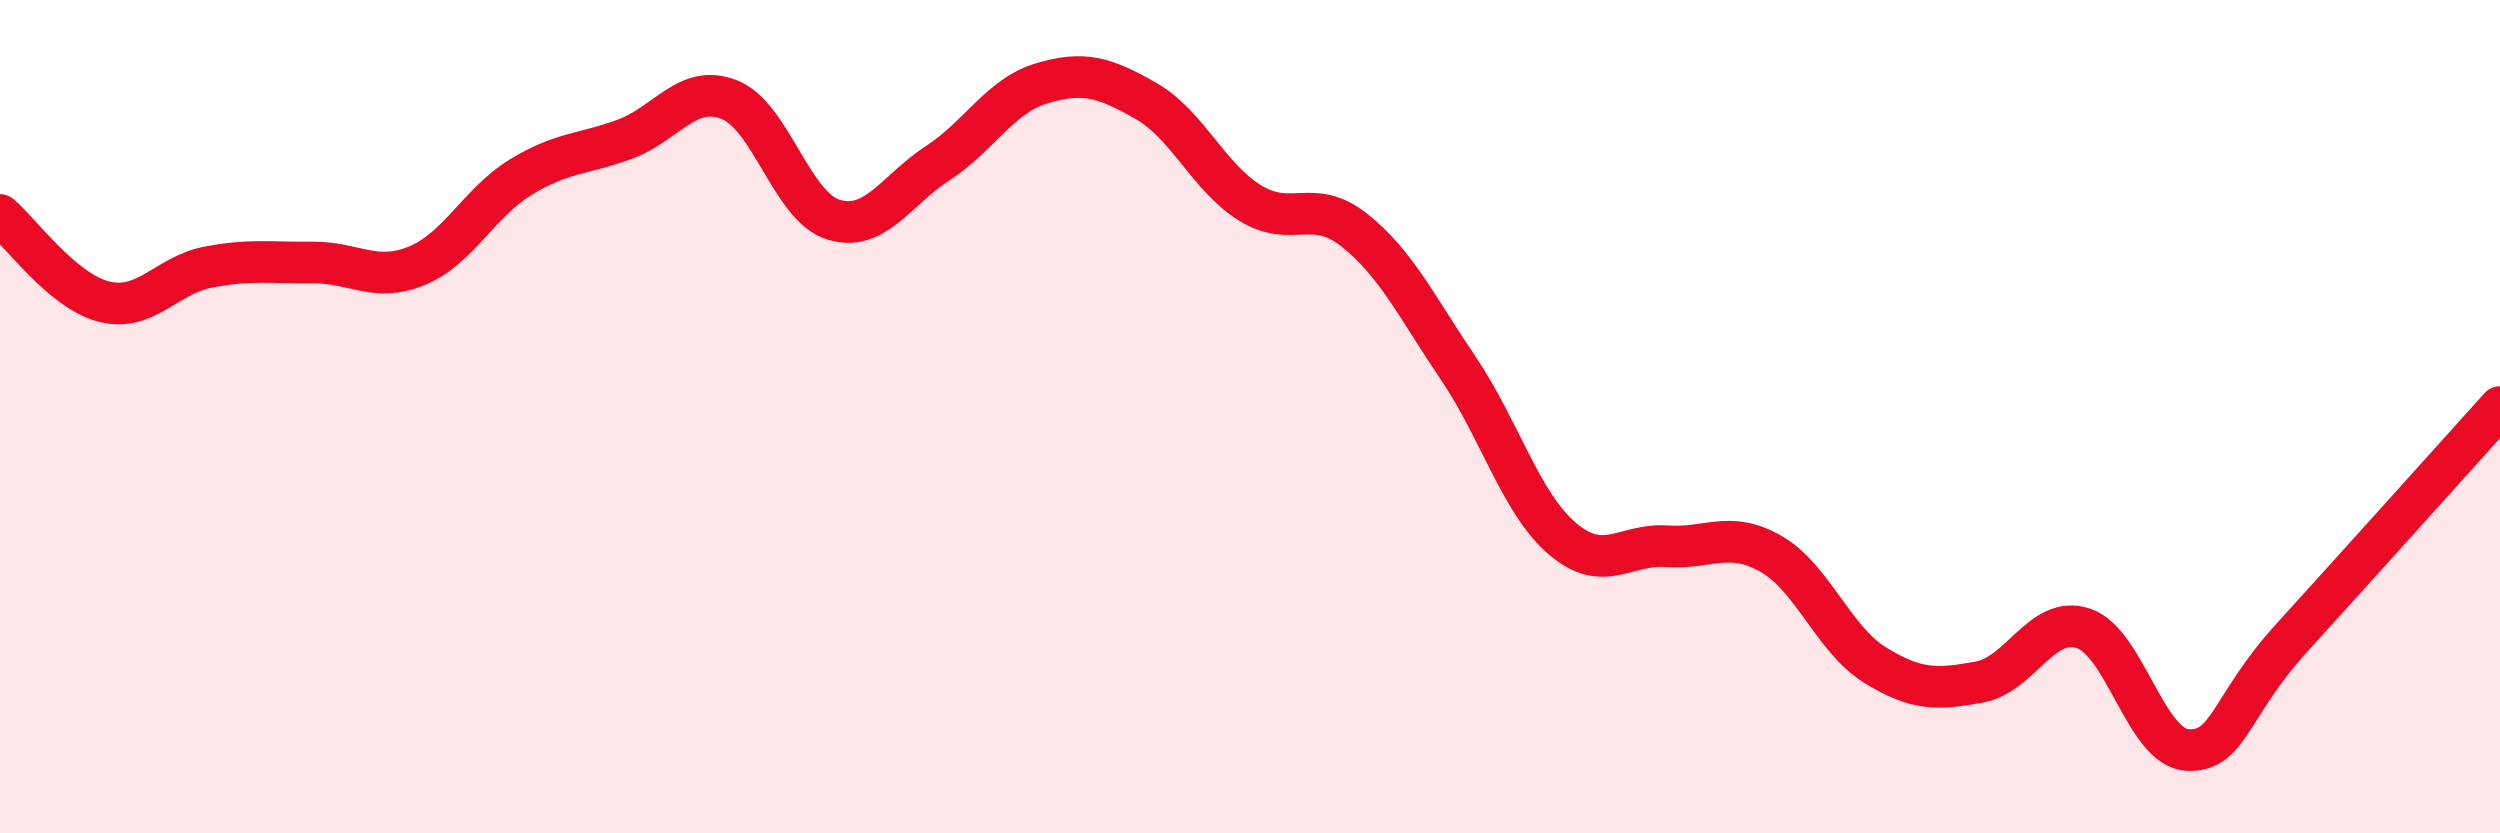
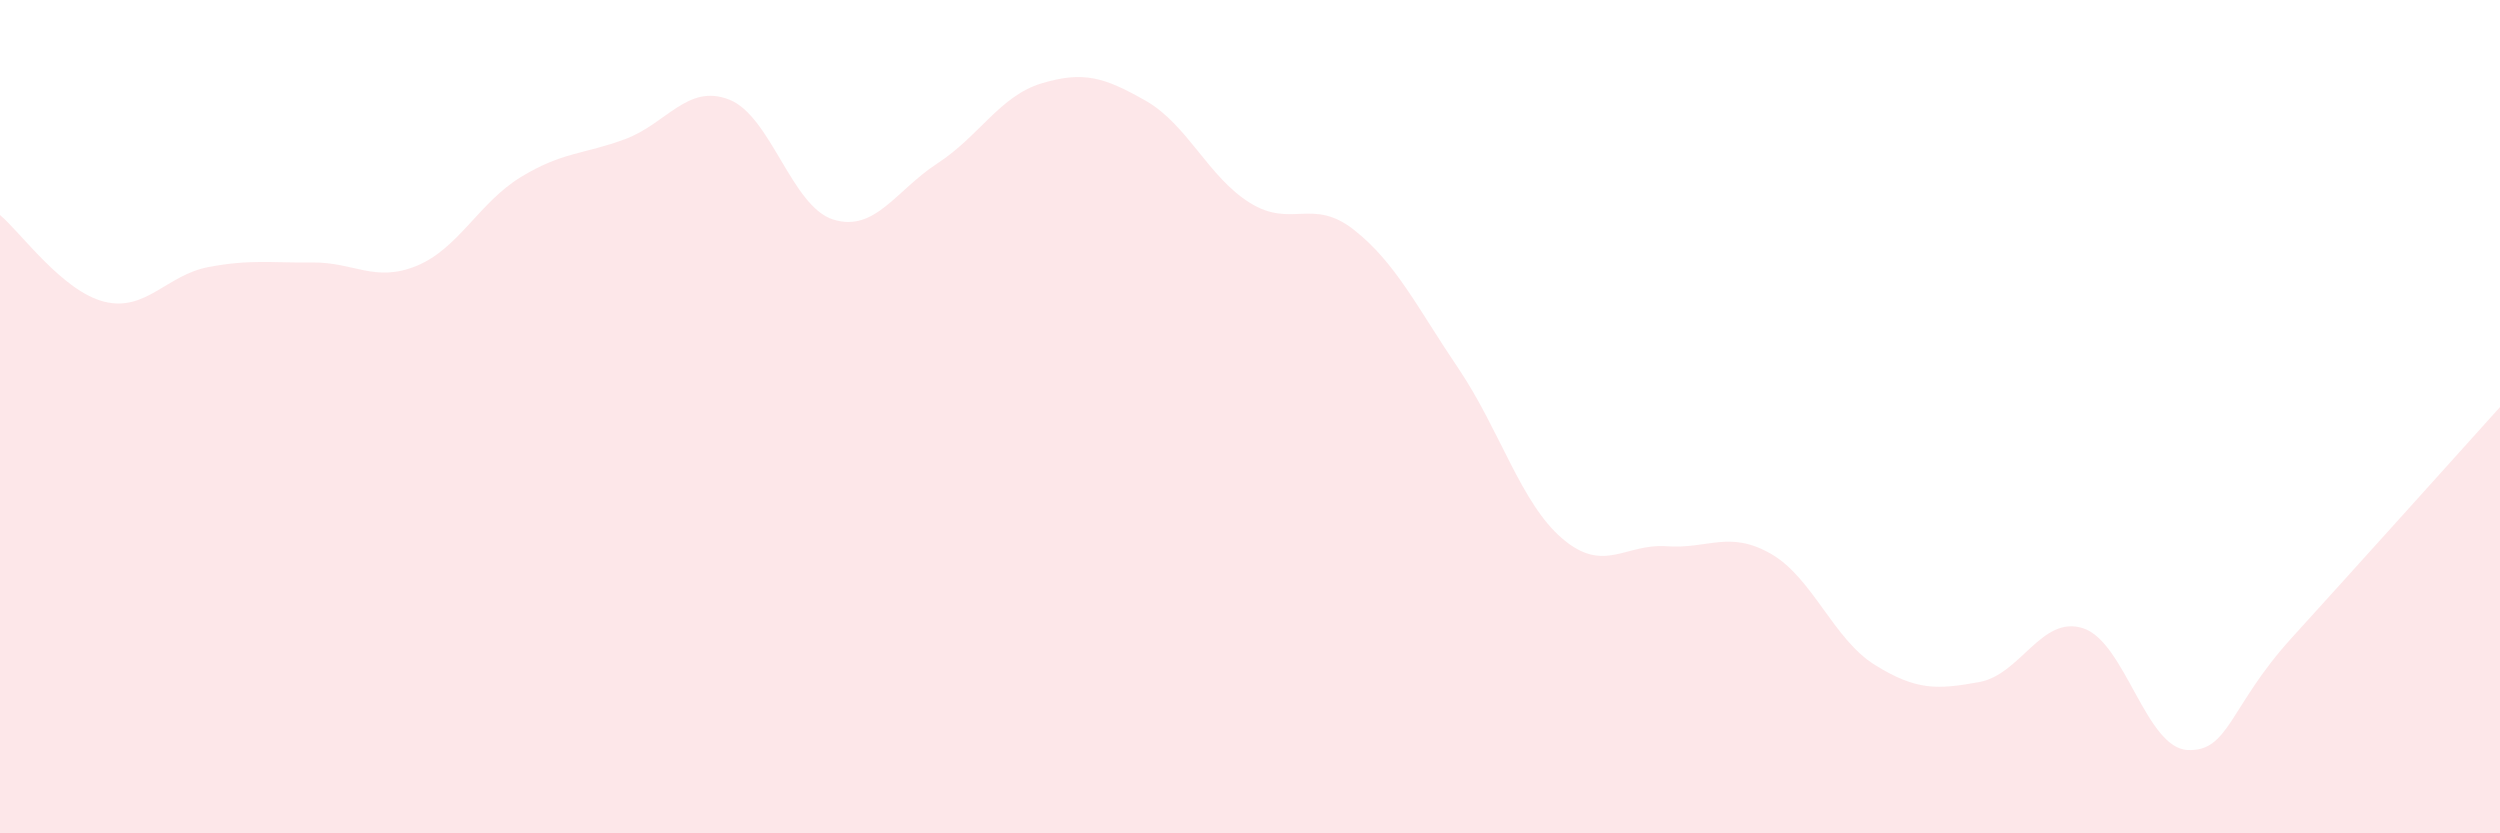
<svg xmlns="http://www.w3.org/2000/svg" width="60" height="20" viewBox="0 0 60 20">
  <path d="M 0,5.16 C 0.5,5.58 1.5,6.99 2.5,7.24 C 3.5,7.49 4,6.6 5,6.41 C 6,6.22 6.5,6.31 7.5,6.3 C 8.5,6.29 9,6.79 10,6.38 C 11,5.97 11.5,4.86 12.5,4.25 C 13.5,3.64 14,3.71 15,3.34 C 16,2.97 16.5,2 17.5,2.39 C 18.5,2.78 19,4.96 20,5.27 C 21,5.58 21.5,4.57 22.5,3.92 C 23.5,3.27 24,2.3 25,2 C 26,1.7 26.5,1.85 27.5,2.42 C 28.5,2.99 29,4.25 30,4.87 C 31,5.49 31.5,4.73 32.5,5.52 C 33.5,6.31 34,7.36 35,8.84 C 36,10.32 36.5,12.08 37.5,12.93 C 38.5,13.78 39,13.04 40,13.11 C 41,13.18 41.5,12.72 42.5,13.29 C 43.5,13.86 44,15.34 45,15.96 C 46,16.58 46.5,16.55 47.5,16.37 C 48.5,16.19 49,14.75 50,15.08 C 51,15.41 51.5,17.95 52.5,18 C 53.5,18.05 53.5,16.96 55,15.31 C 56.5,13.66 59,10.88 60,9.77L60 20L0 20Z" fill="#EB0A25" opacity="0.1" stroke-linecap="round" stroke-linejoin="round" />
-   <path d="M 0,5.16 C 0.5,5.58 1.5,6.99 2.5,7.24 C 3.5,7.49 4,6.6 5,6.41 C 6,6.22 6.5,6.31 7.5,6.3 C 8.5,6.29 9,6.79 10,6.38 C 11,5.97 11.5,4.86 12.5,4.25 C 13.5,3.64 14,3.71 15,3.34 C 16,2.97 16.5,2 17.5,2.39 C 18.5,2.78 19,4.96 20,5.27 C 21,5.58 21.5,4.57 22.5,3.92 C 23.5,3.27 24,2.3 25,2 C 26,1.7 26.5,1.85 27.5,2.42 C 28.5,2.99 29,4.25 30,4.87 C 31,5.49 31.5,4.73 32.5,5.52 C 33.5,6.31 34,7.36 35,8.84 C 36,10.32 36.5,12.08 37.5,12.93 C 38.5,13.78 39,13.04 40,13.11 C 41,13.18 41.5,12.72 42.5,13.29 C 43.5,13.86 44,15.34 45,15.96 C 46,16.58 46.5,16.55 47.5,16.37 C 48.5,16.19 49,14.75 50,15.08 C 51,15.41 51.5,17.95 52.5,18 C 53.5,18.05 53.5,16.96 55,15.31 C 56.5,13.66 59,10.88 60,9.77" stroke="#EB0A25" stroke-width="1" fill="none" stroke-linecap="round" stroke-linejoin="round" />
</svg>